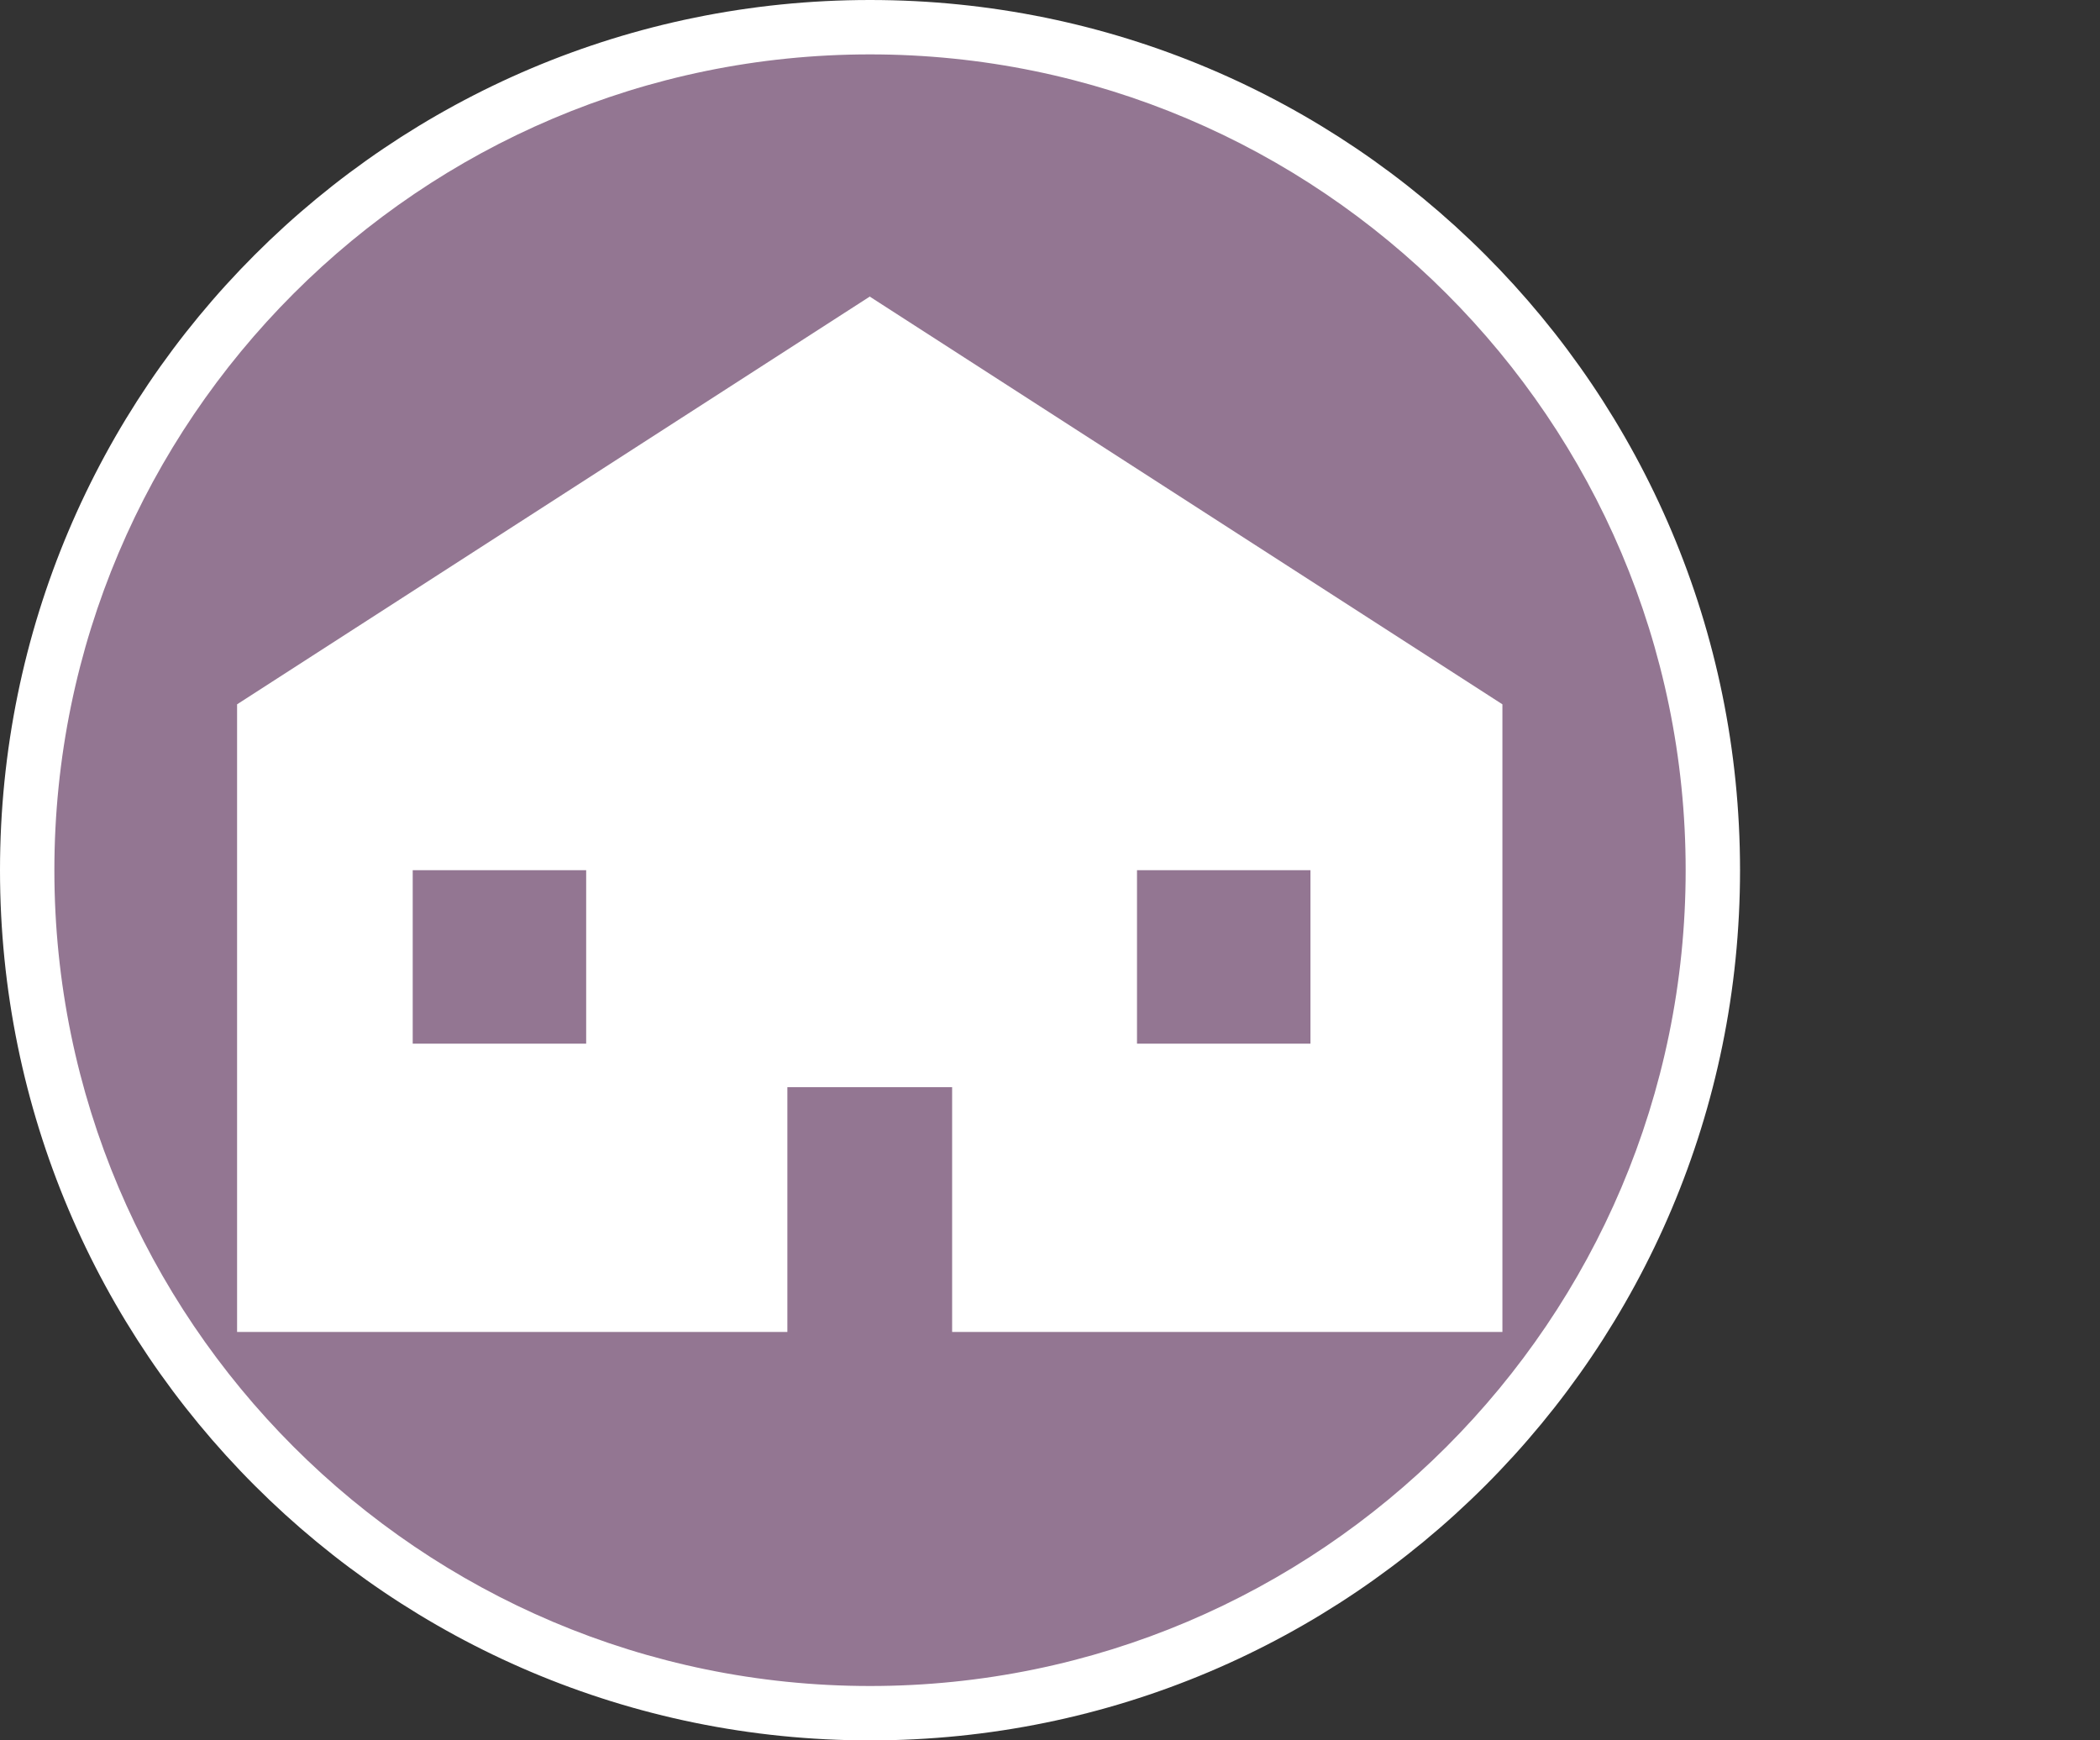
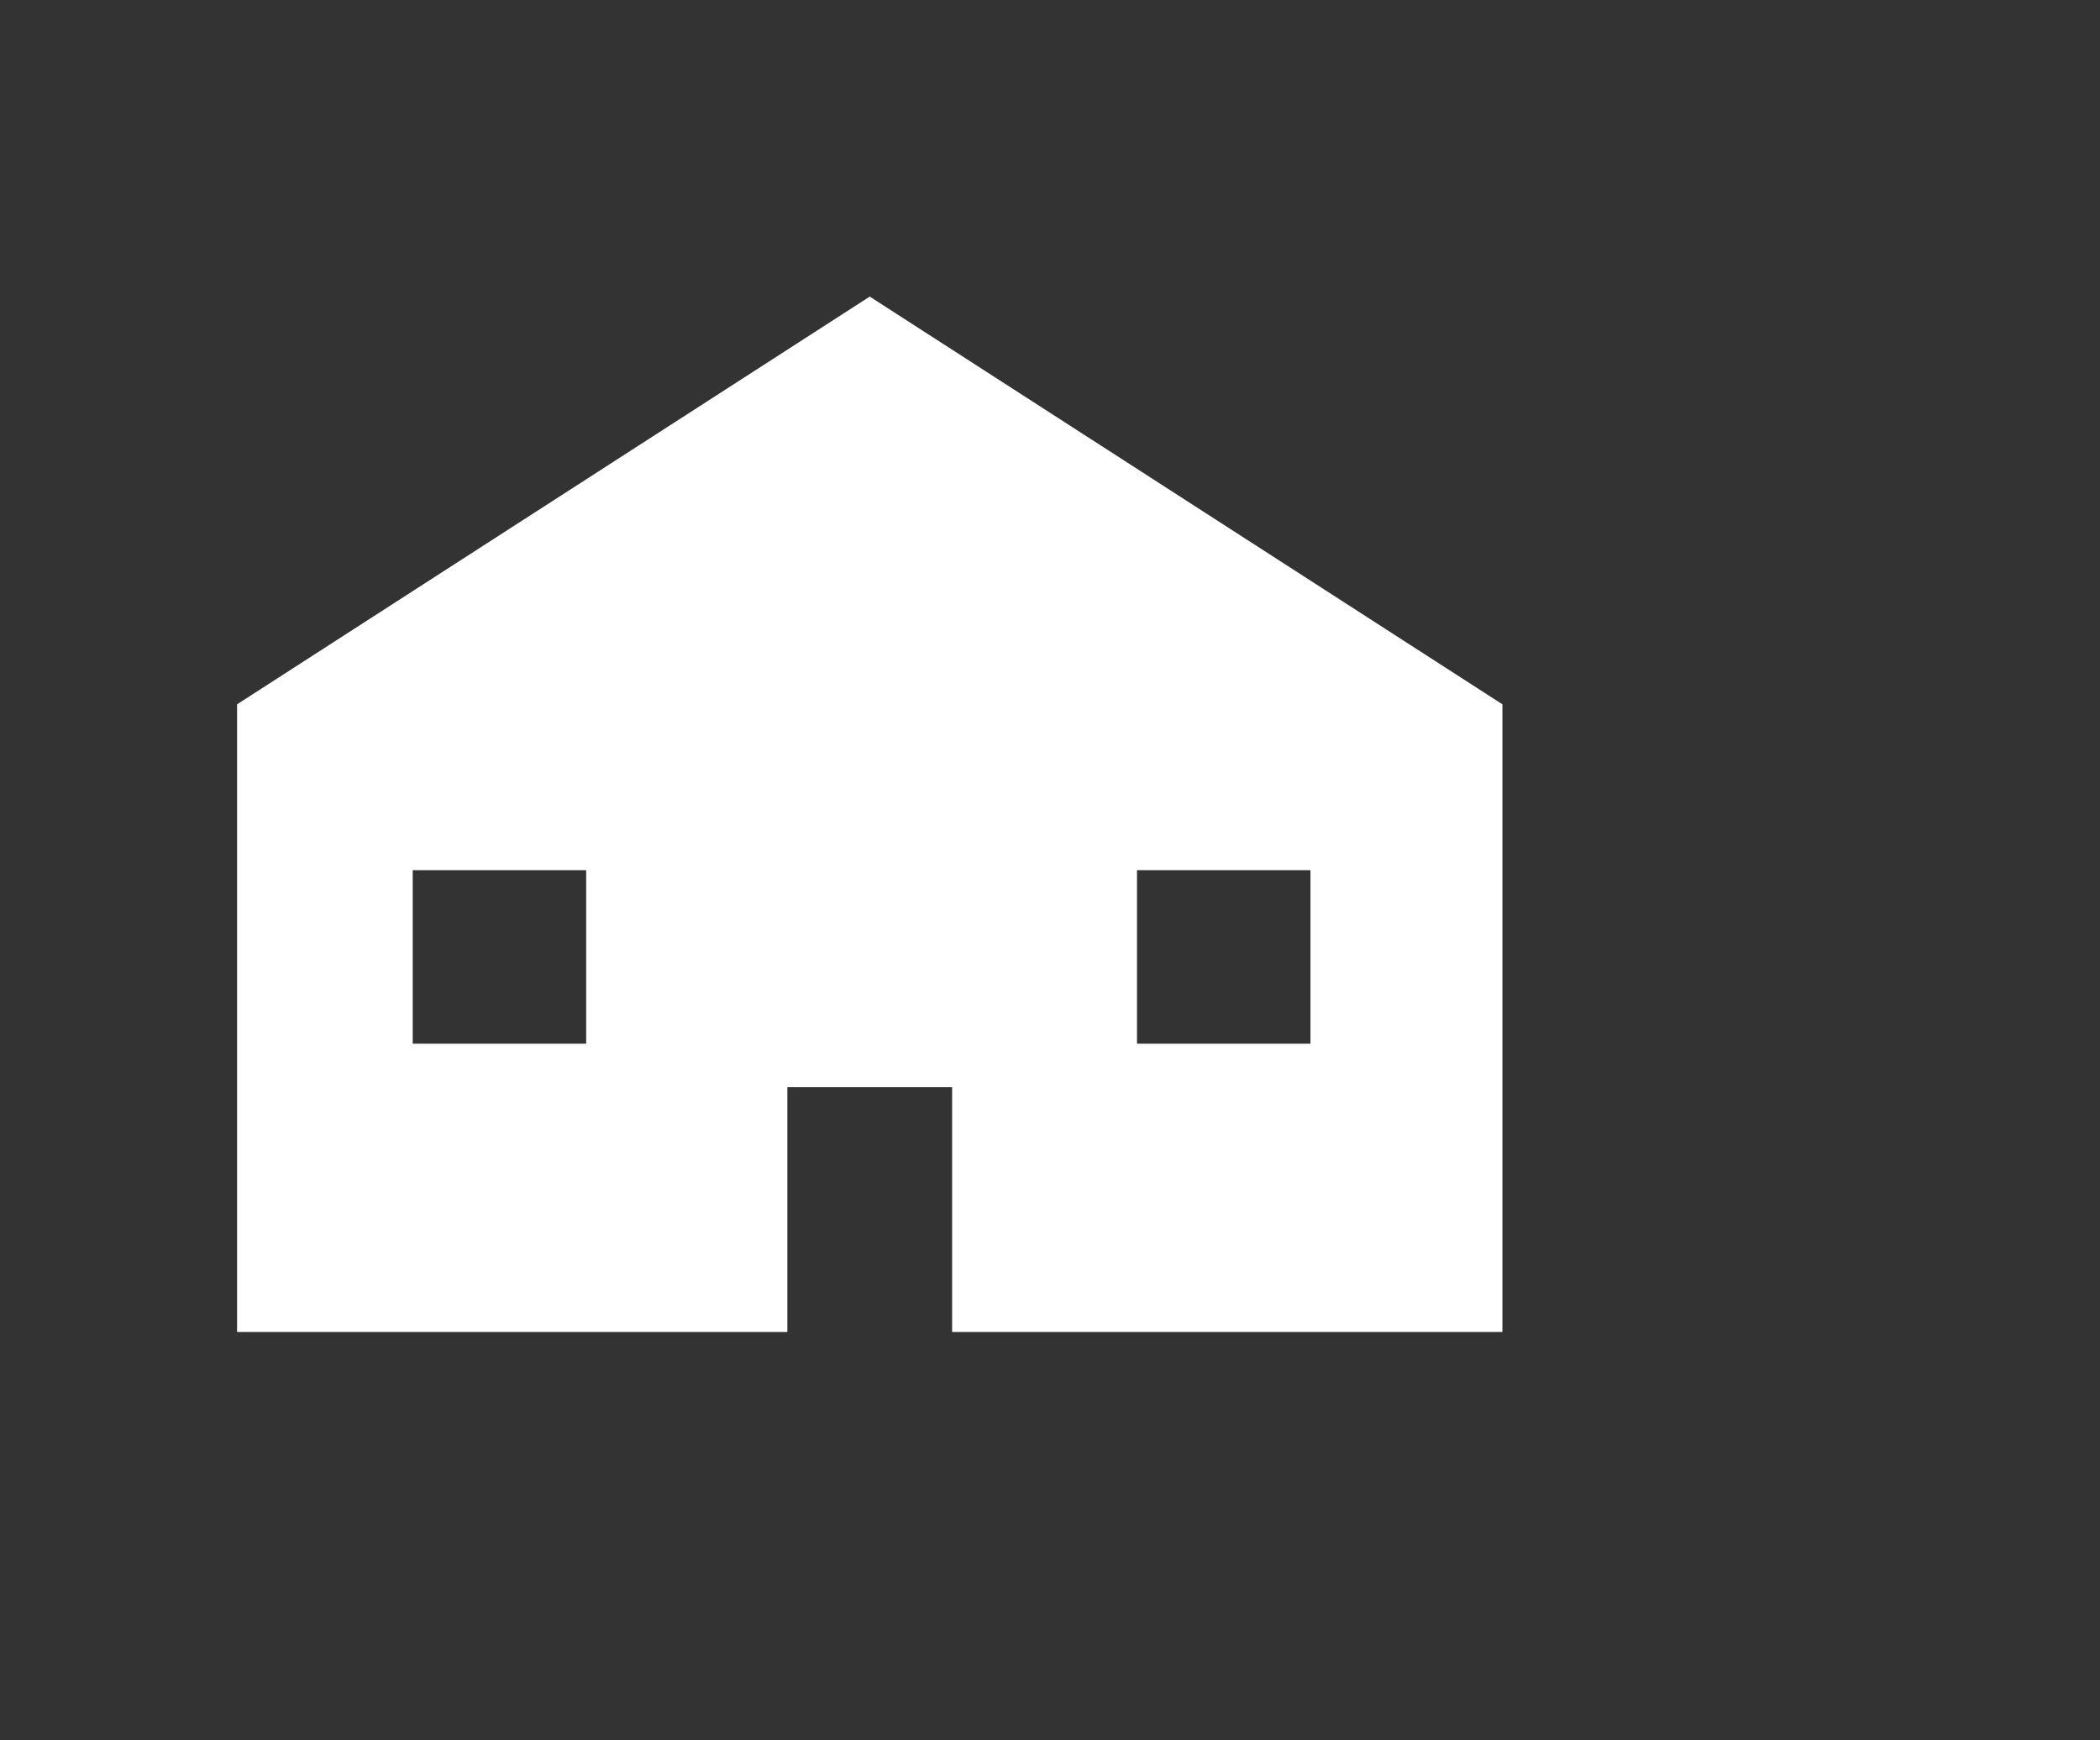
<svg xmlns="http://www.w3.org/2000/svg" id="uuid-dbfe92da-e30c-4b05-beba-e8dadf239074" width="38.62" height="32" viewBox="0 0 38.62 32">
  <rect x="0" y="0" width="38.62" height="32" fill="#333333" stroke="none" />
  <defs>
    <style>.uuid-6f18c91a-79d7-4493-beca-92cc8f85c3af{fill:#937692;}.uuid-f7e9498b-47c8-4130-abb7-b07343f9dab2{fill:#fff;}</style>
  </defs>
-   <path class="uuid-6f18c91a-79d7-4493-beca-92cc8f85c3af" d="M16,31.5C7.45,31.5.5,24.55.5,16S7.45.5,16,.5s15.5,6.95,15.5,15.5-6.95,15.5-15.5,15.5Z" />
-   <path class="uuid-f7e9498b-47c8-4130-abb7-b07343f9dab2" d="M16,1c8.27,0,15,6.73,15,15s-6.73,15-15,15S1,24.27,1,16,7.73,1,16,1M16,0C7.16,0,0,7.16,0,16s7.16,16,16,16,16-7.16,16-16S24.84,0,16,0h0Z" />
  <path class="uuid-f7e9498b-47c8-4130-abb7-b07343f9dab2" d="M16,5.45l-11.64,7.5v11.54h10.12v-4.5h3.03v4.5h10.12v-11.54l-11.64-7.5ZM10.78,19.19h-3.19v-3.19h3.19v3.19ZM24.1,19.19h-3.19v-3.19h3.19v3.19Z" />
</svg>